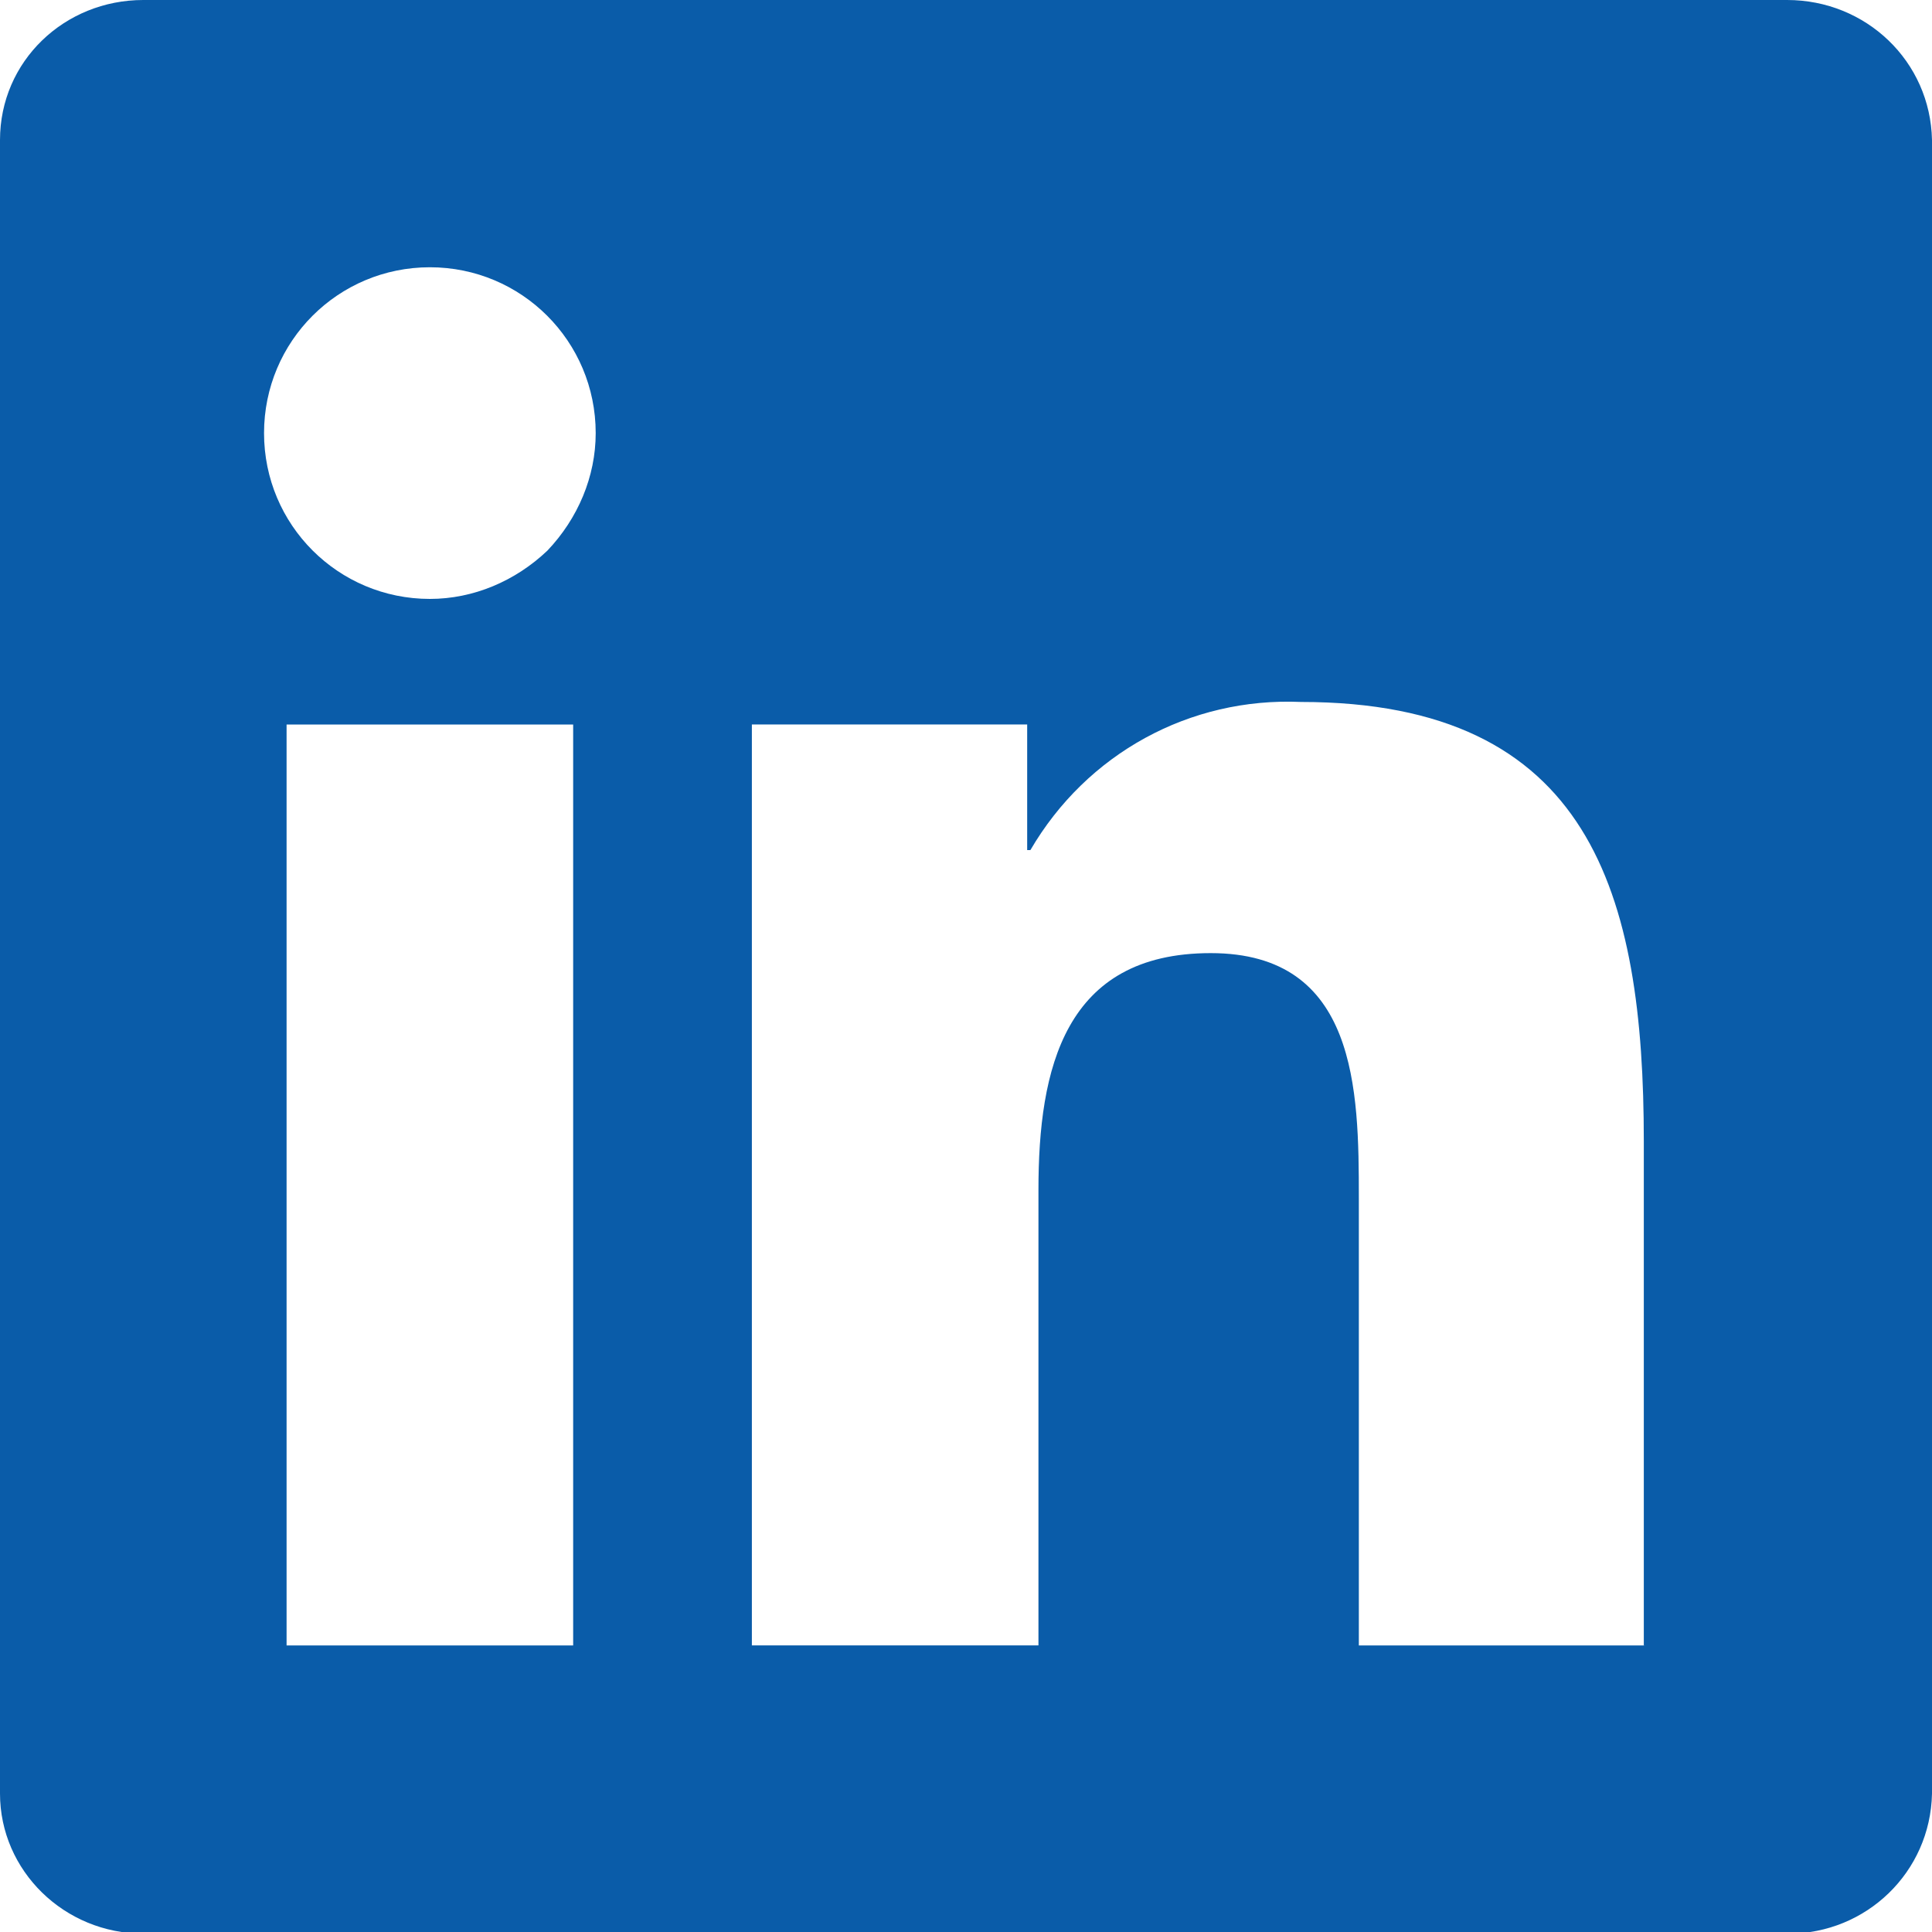
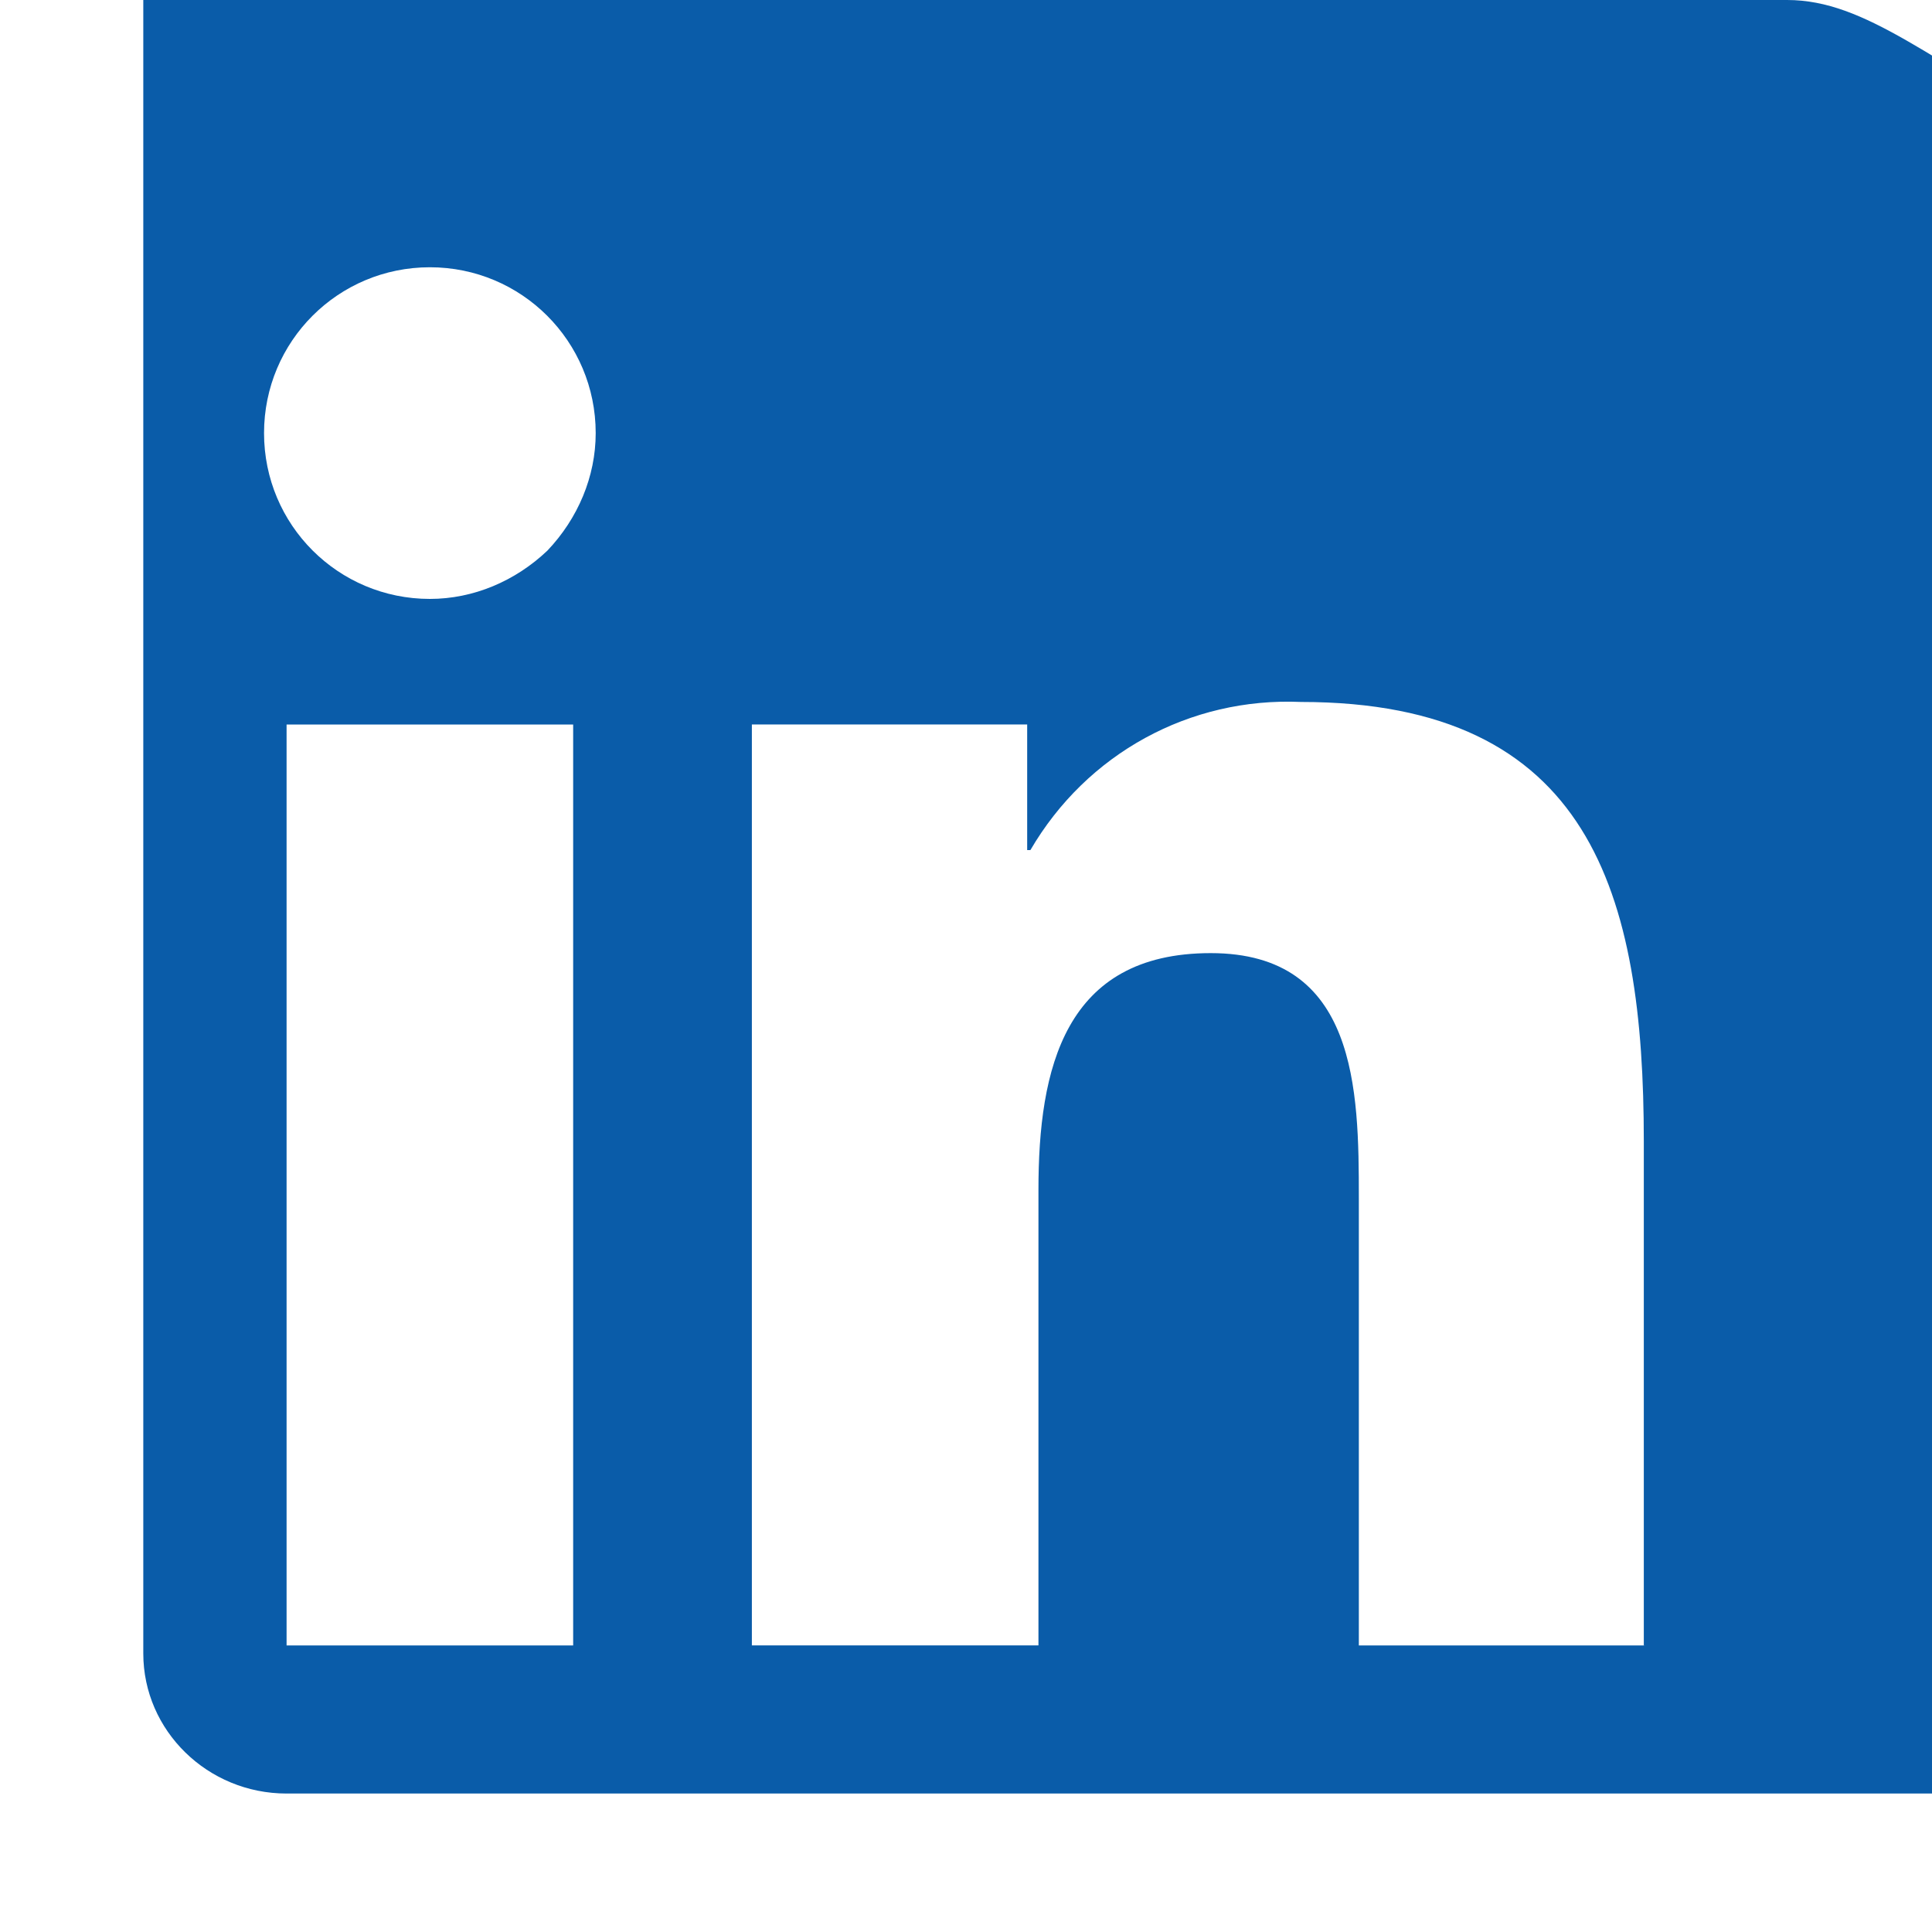
<svg xmlns="http://www.w3.org/2000/svg" id="LinkedIn" viewBox="0 0 12 12">
  <defs>
    <style>
      .cls-1 {
        fill: #0a5ca9;
        stroke-width: 0px;
      }
    </style>
  </defs>
-   <path class="cls-1" d="M10.22,10.22h-1.78v-2.78c0-.67-.01-1.52-.92-1.52s-1.07.72-1.07,1.47v2.83h-1.78v-5.72h1.71v.78h.02c.35-.6.99-.95,1.68-.92,1.8,0,2.13,1.19,2.13,2.73v3.13ZM2.67,3.72c-.57,0-1.03-.46-1.03-1.03s.46-1.03,1.03-1.03,1.03.46,1.03,1.03c0,.27-.11.53-.3.73-.2.19-.46.3-.73.3M3.56,10.22h-1.78v-5.72h1.78v5.72ZM11.1,0H.89C.4,0,0,.38,0,.87v10.27c0,.48.4.87.89.87h10.22c.48,0,.88-.38.89-.87V.87C11.99.38,11.59,0,11.1,0" />
+   <path class="cls-1" d="M10.22,10.22h-1.78v-2.78c0-.67-.01-1.52-.92-1.52s-1.07.72-1.07,1.47v2.83h-1.78v-5.72h1.71v.78h.02c.35-.6.99-.95,1.68-.92,1.8,0,2.13,1.19,2.13,2.73v3.13ZM2.67,3.72c-.57,0-1.03-.46-1.03-1.03s.46-1.03,1.03-1.03,1.03.46,1.03,1.03c0,.27-.11.53-.3.73-.2.19-.46.3-.73.3M3.56,10.22h-1.78v-5.72h1.78v5.72ZM11.1,0H.89v10.27c0,.48.4.87.89.87h10.22c.48,0,.88-.38.89-.87V.87C11.99.38,11.59,0,11.1,0" />
</svg>